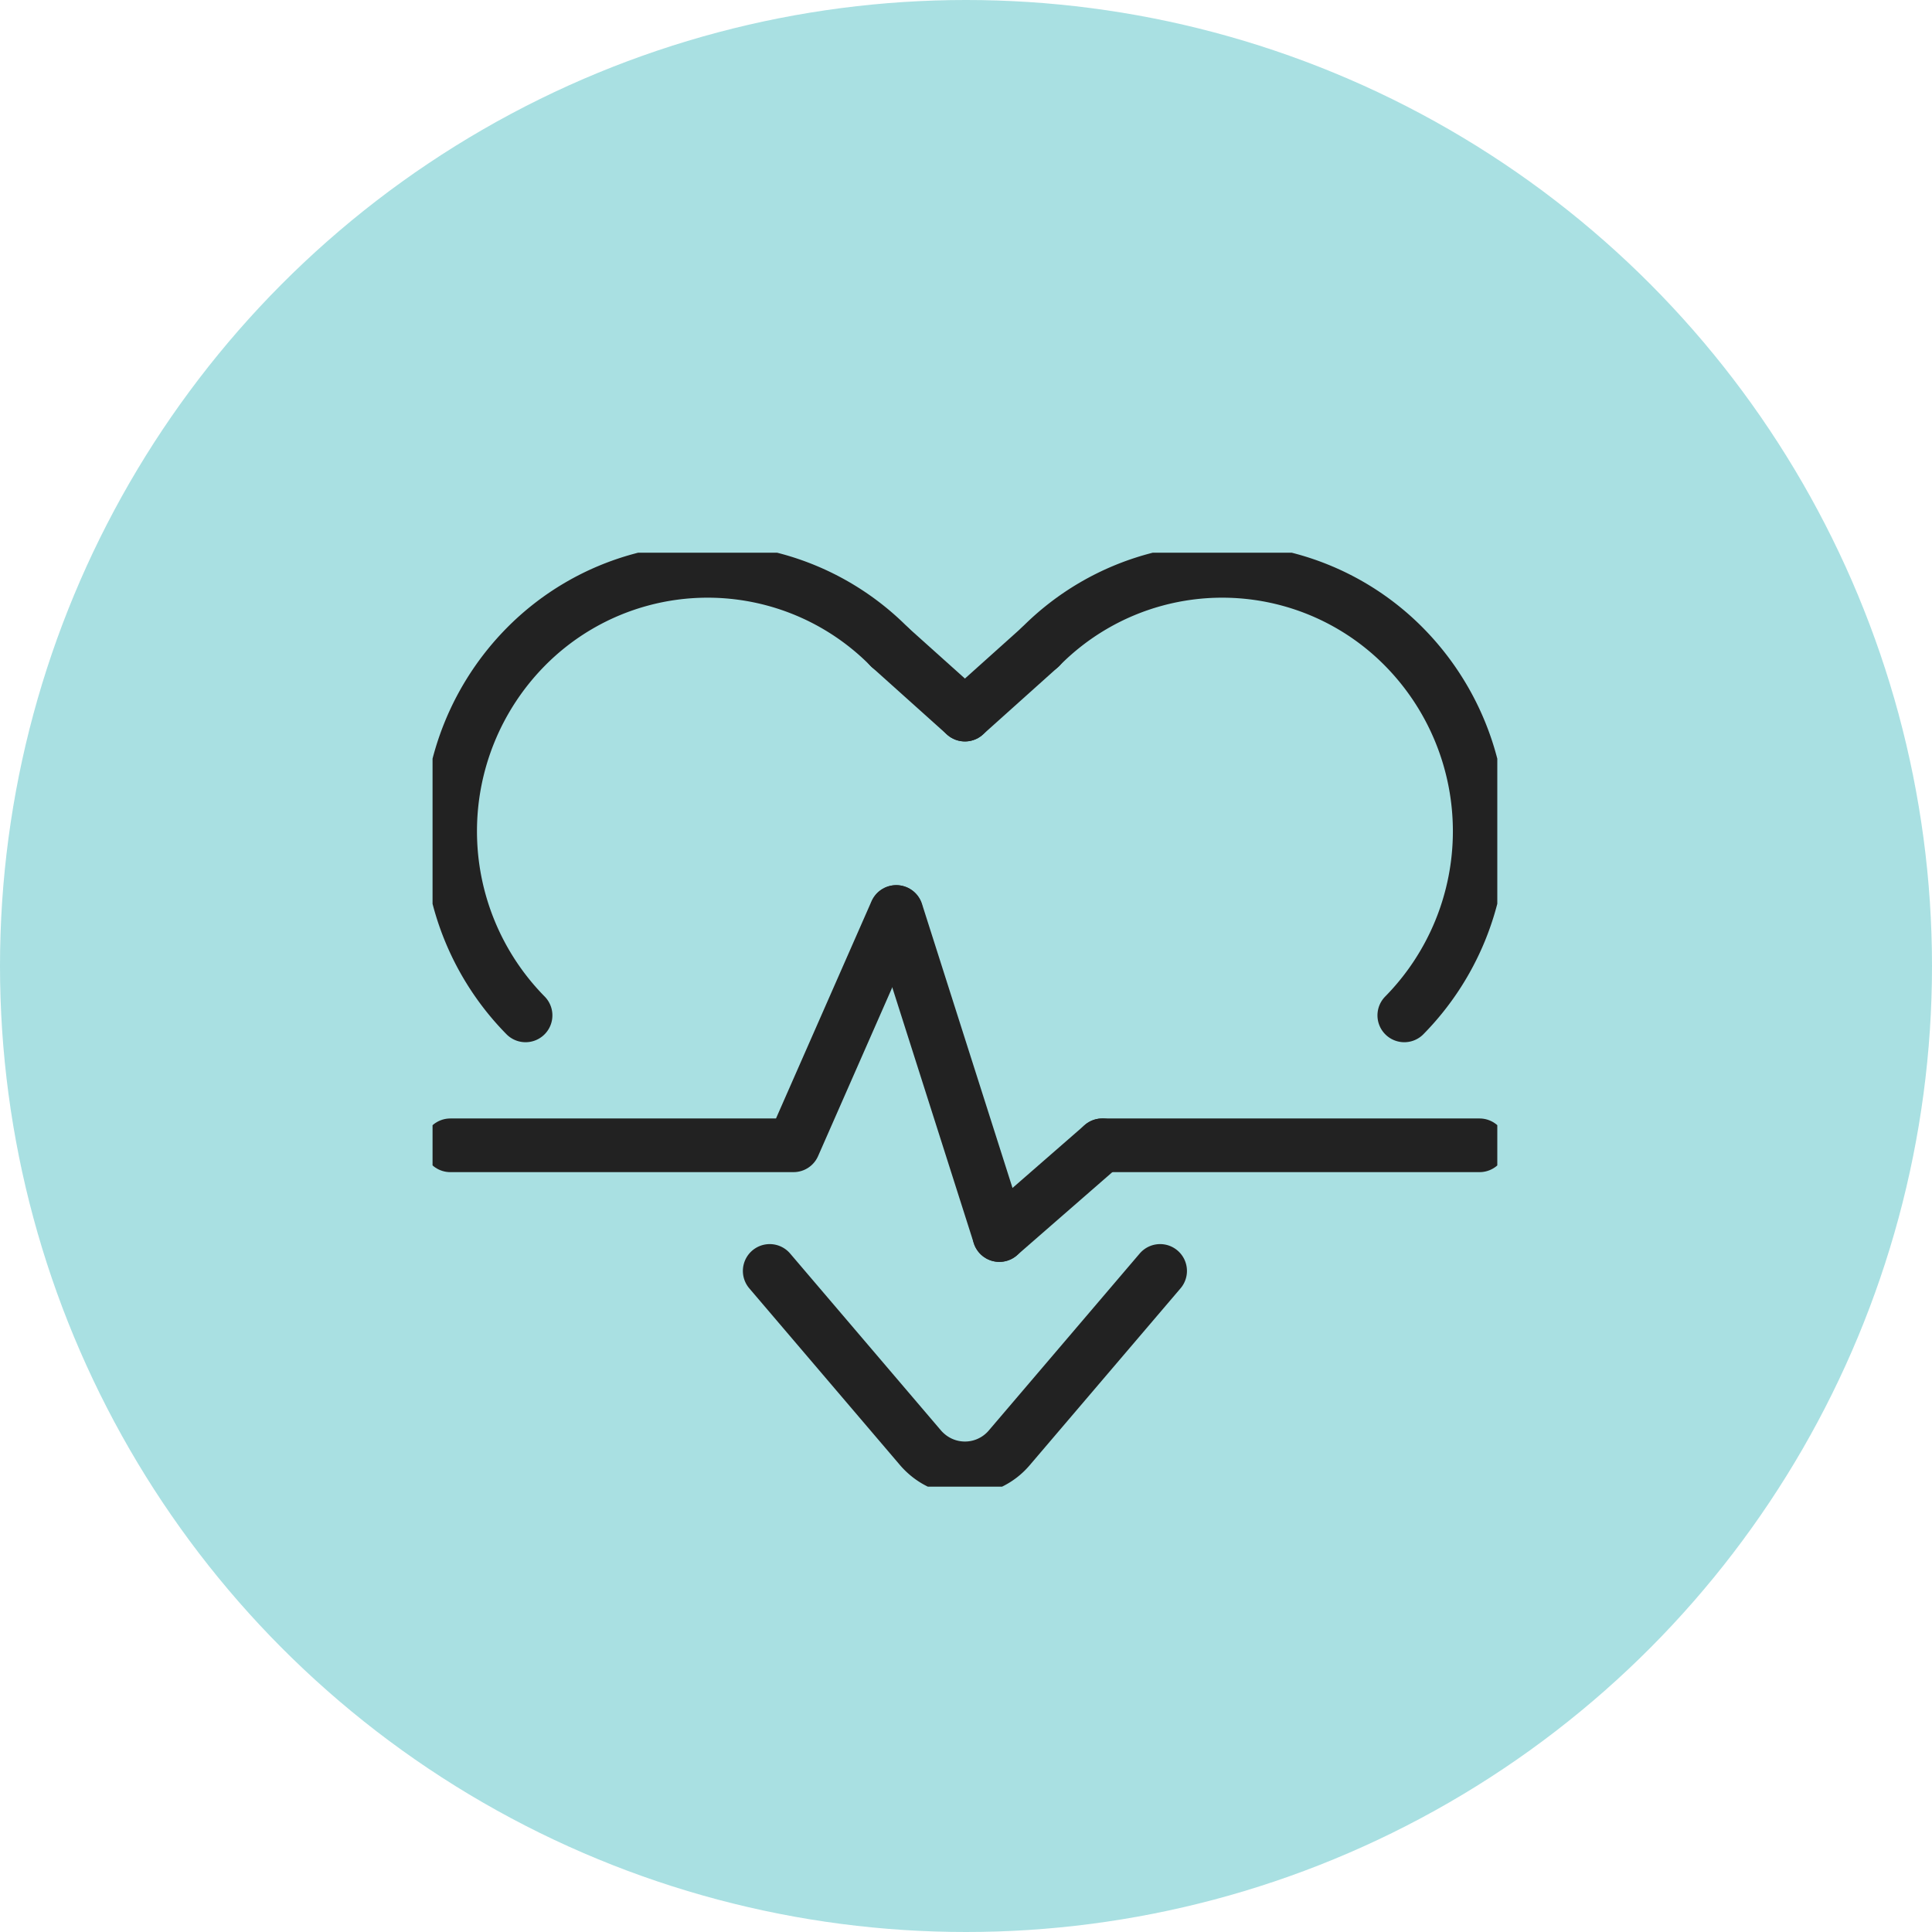
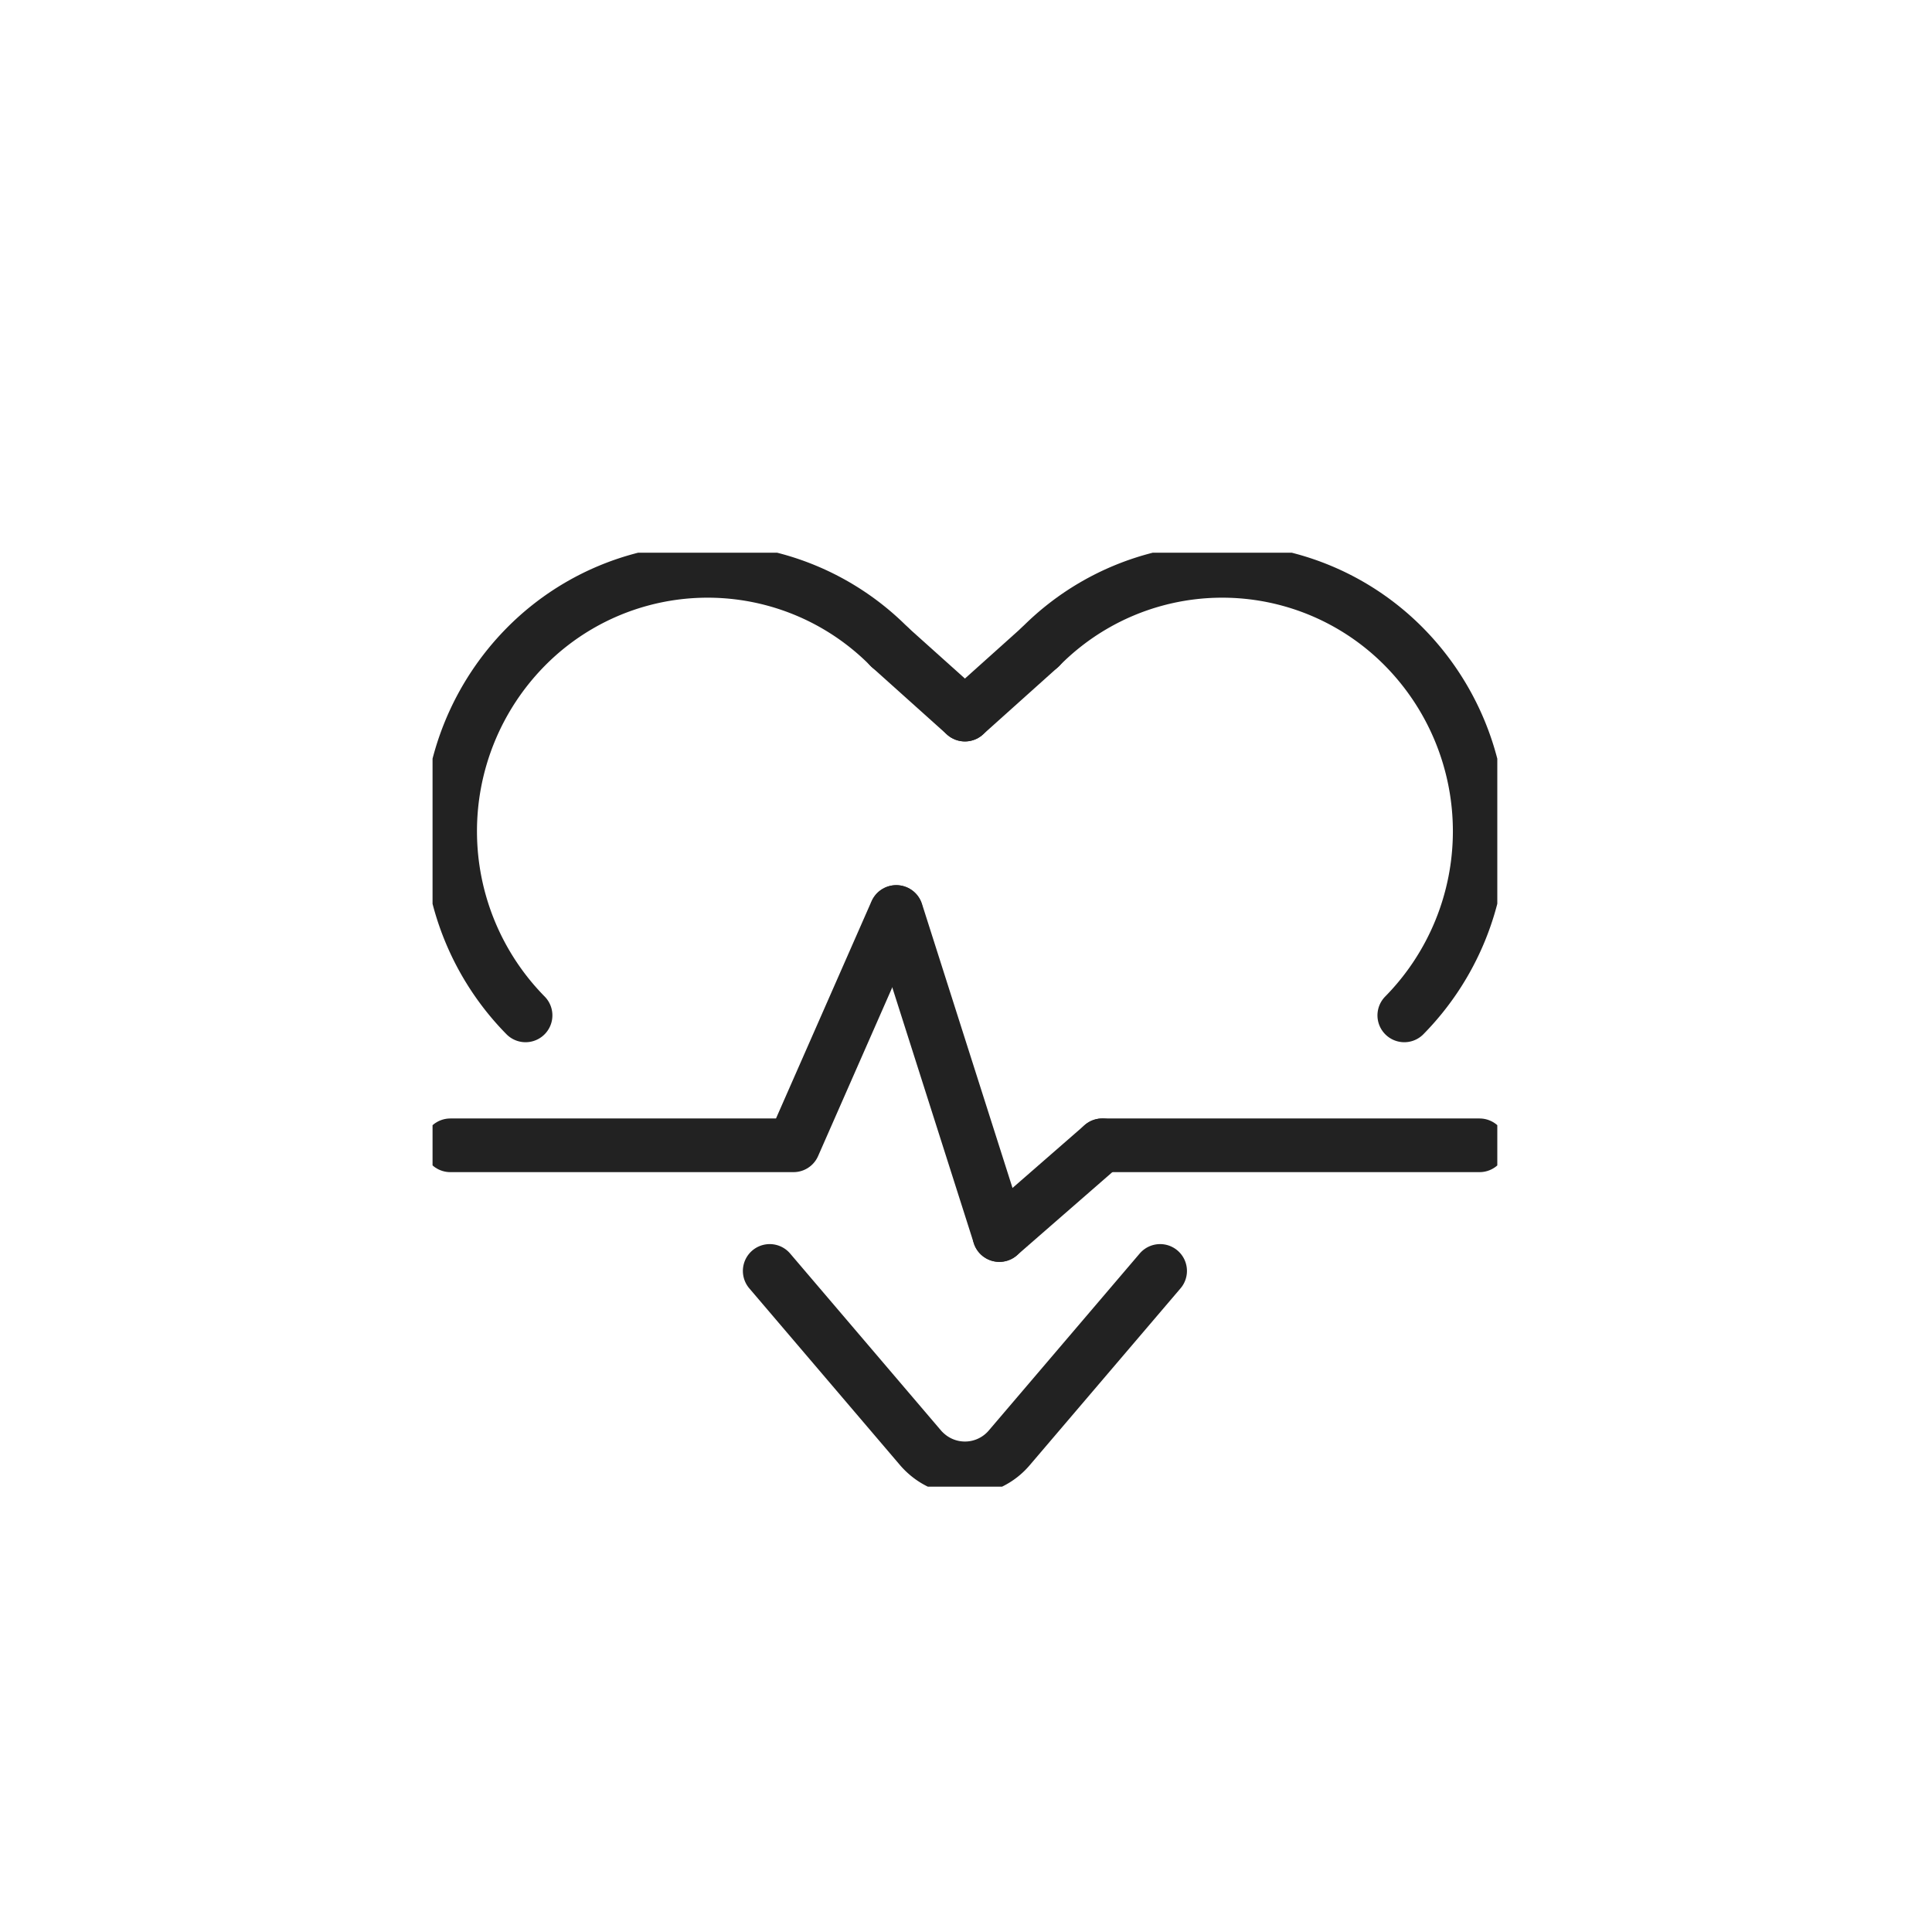
<svg xmlns="http://www.w3.org/2000/svg" width="72" height="72">
  <defs>
    <clipPath id="a">
      <path fill="none" d="M0 0h39.68v34.807H0z" data-name="Rechteck 244" />
    </clipPath>
  </defs>
  <g data-name="Gruppe 9423" transform="translate(-596 -803)">
-     <circle cx="36" cy="36" r="36" fill="#29b3b8" data-name="Ellipse 4" opacity=".4" transform="translate(596 803)" />
    <g data-name="Gruppe 9341">
      <g fill="none" stroke="#222" stroke-linecap="round" stroke-linejoin="round" stroke-width="2" clip-path="url(#a)" data-name="Gruppe 9340" transform="translate(612.12 823.597)">
        <path d="M22.644 3.519a9.52 9.52 0 0 1 13.57 0 9.782 9.782 0 0 1 0 13.724" data-name="Pfad 11726" />
        <path d="M22.644 3.519 19.84 6.034" data-name="Linie 15" />
        <path d="M17.036 3.519a9.52 9.52 0 0 0-13.57 0 9.782 9.782 0 0 0 0 13.724" data-name="Pfad 11727" />
        <path d="m17.036 3.519 2.804 2.515" data-name="Linie 16" />
        <path d="M.662 22.085h12.79l3.823-8.695" data-name="Pfad 11728" />
        <path d="M24.959 22.085h14.06" data-name="Linie 17" />
        <path d="m21.123 25.43-3.836-12.039" data-name="Linie 18" />
        <path d="m21.123 25.429 3.836-3.344" data-name="Linie 19" />
        <path d="m27.114 26.767-5.635 6.608a2.165 2.165 0 0 1-3.08.2 2.226 2.226 0 0 1-.2-.2l-5.634-6.608" data-name="Pfad 11729" />
      </g>
    </g>
  </g>
</svg>